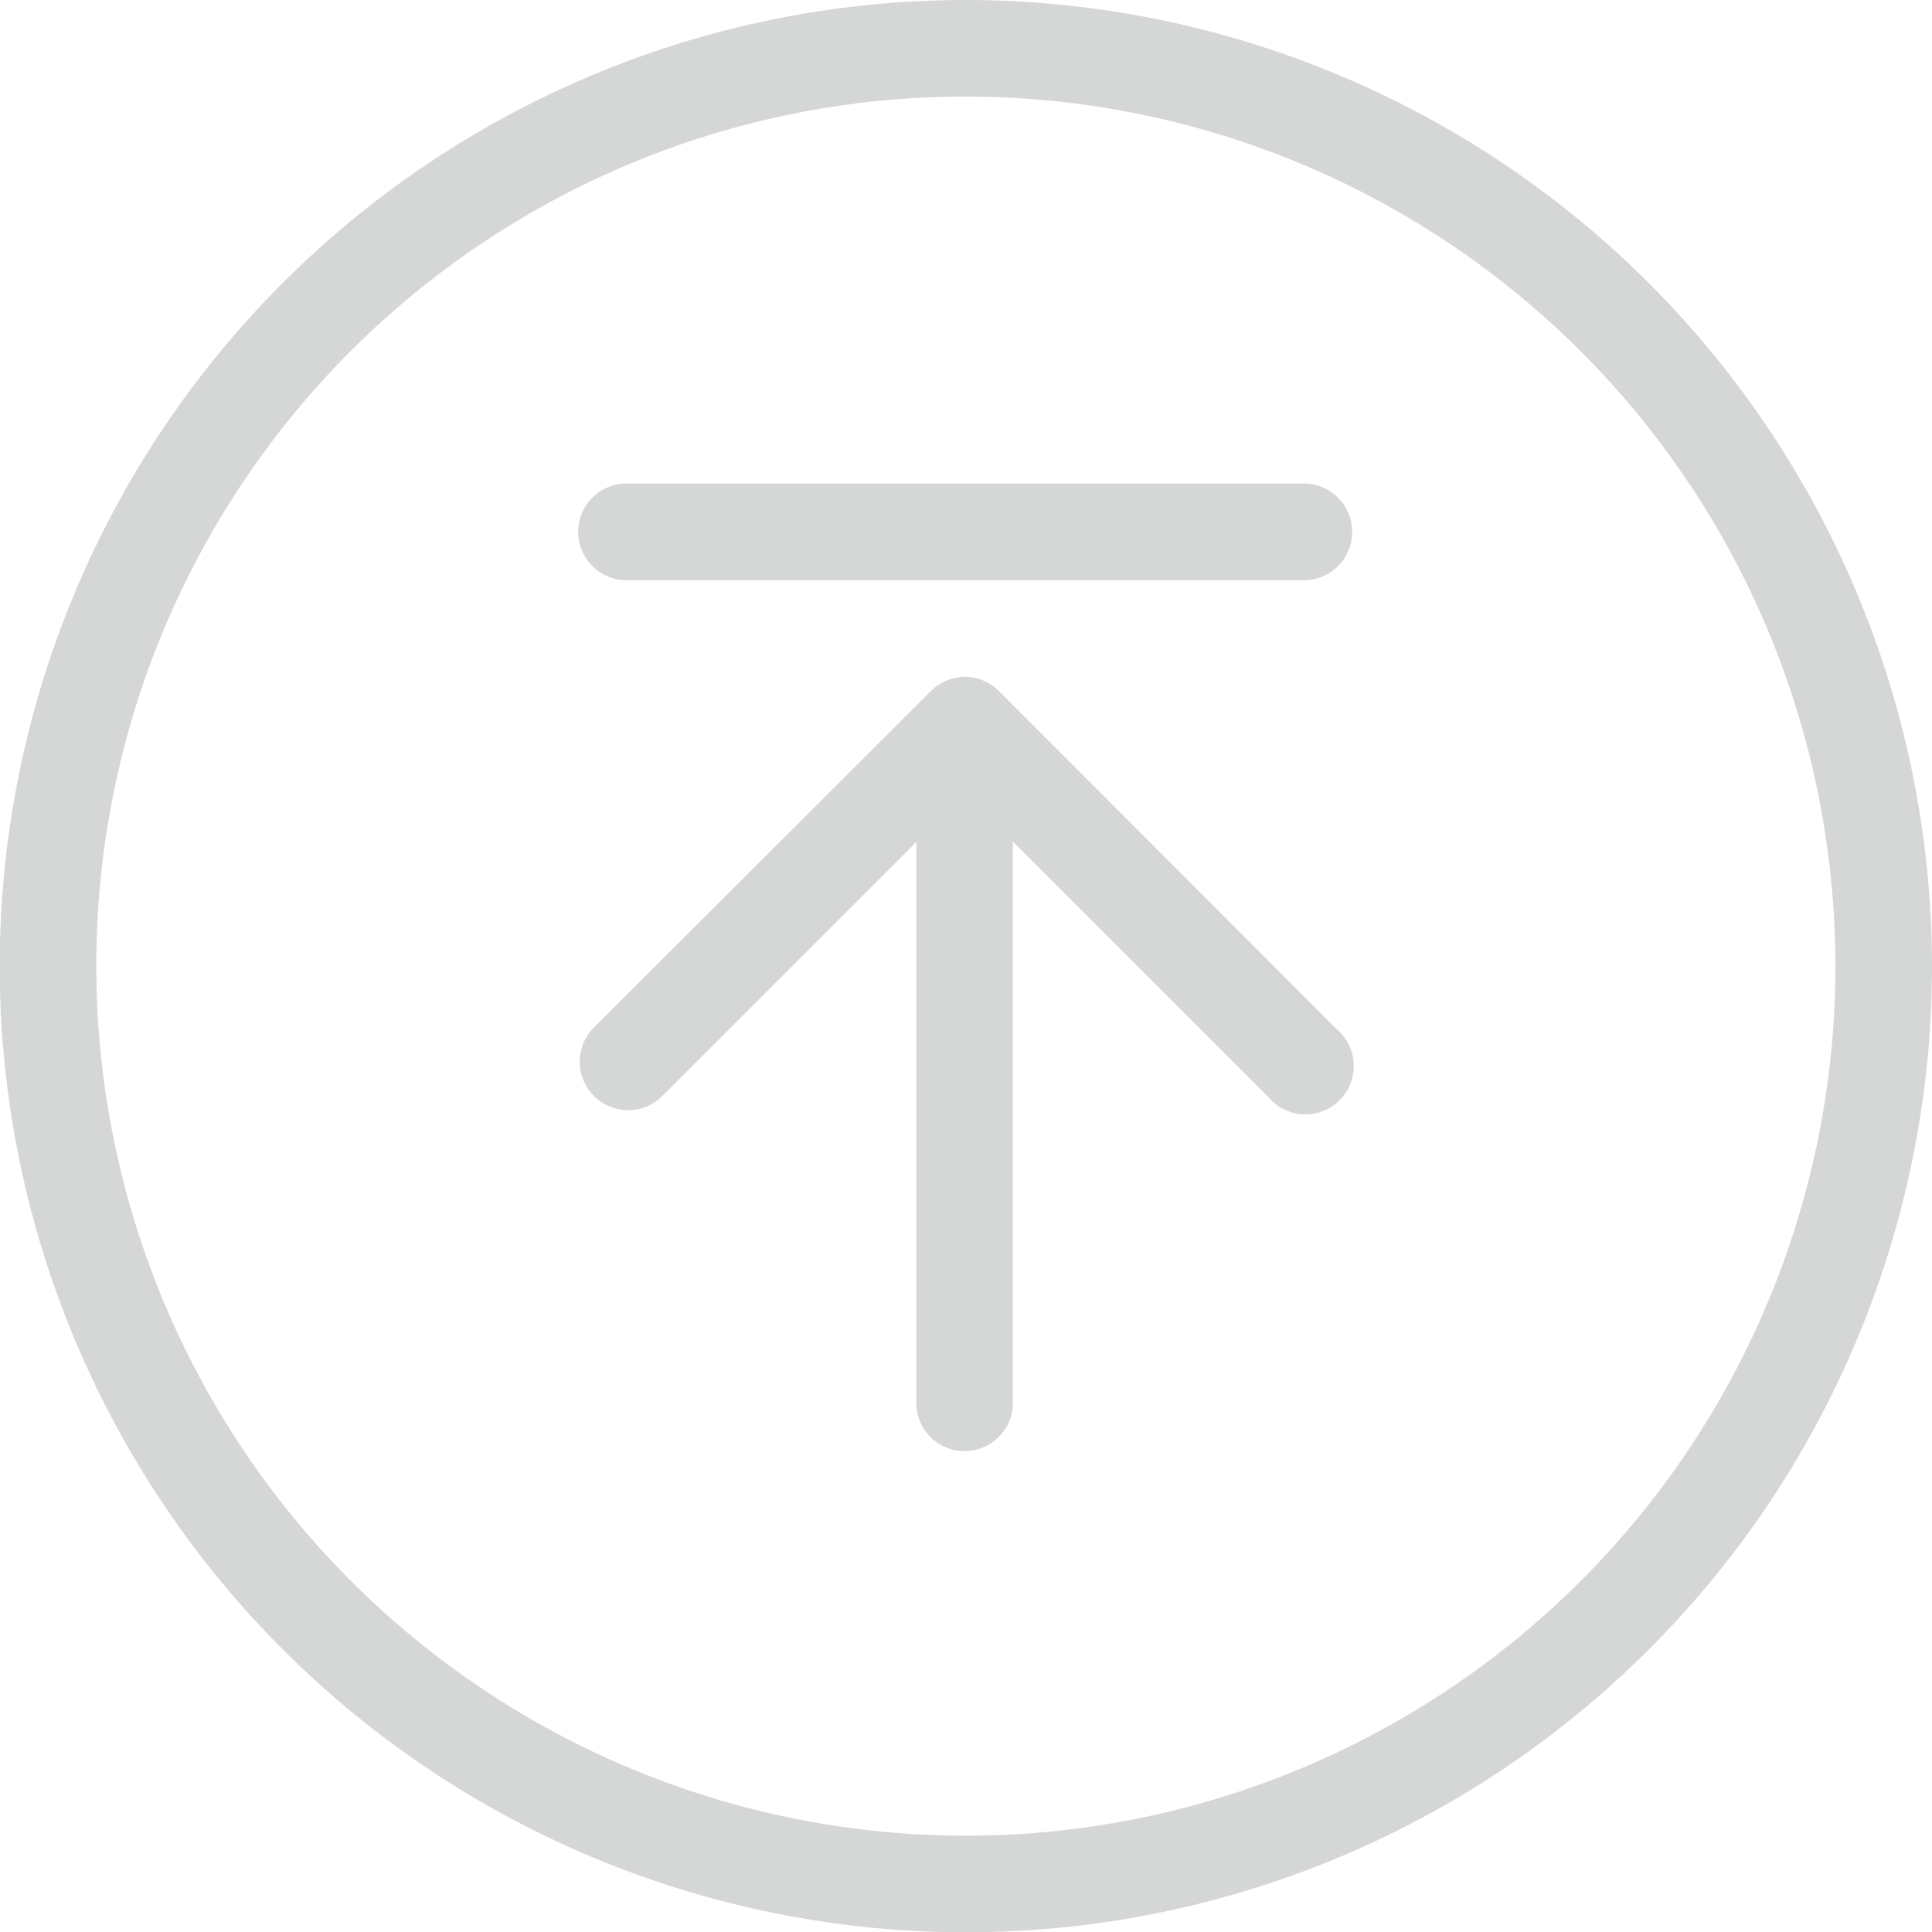
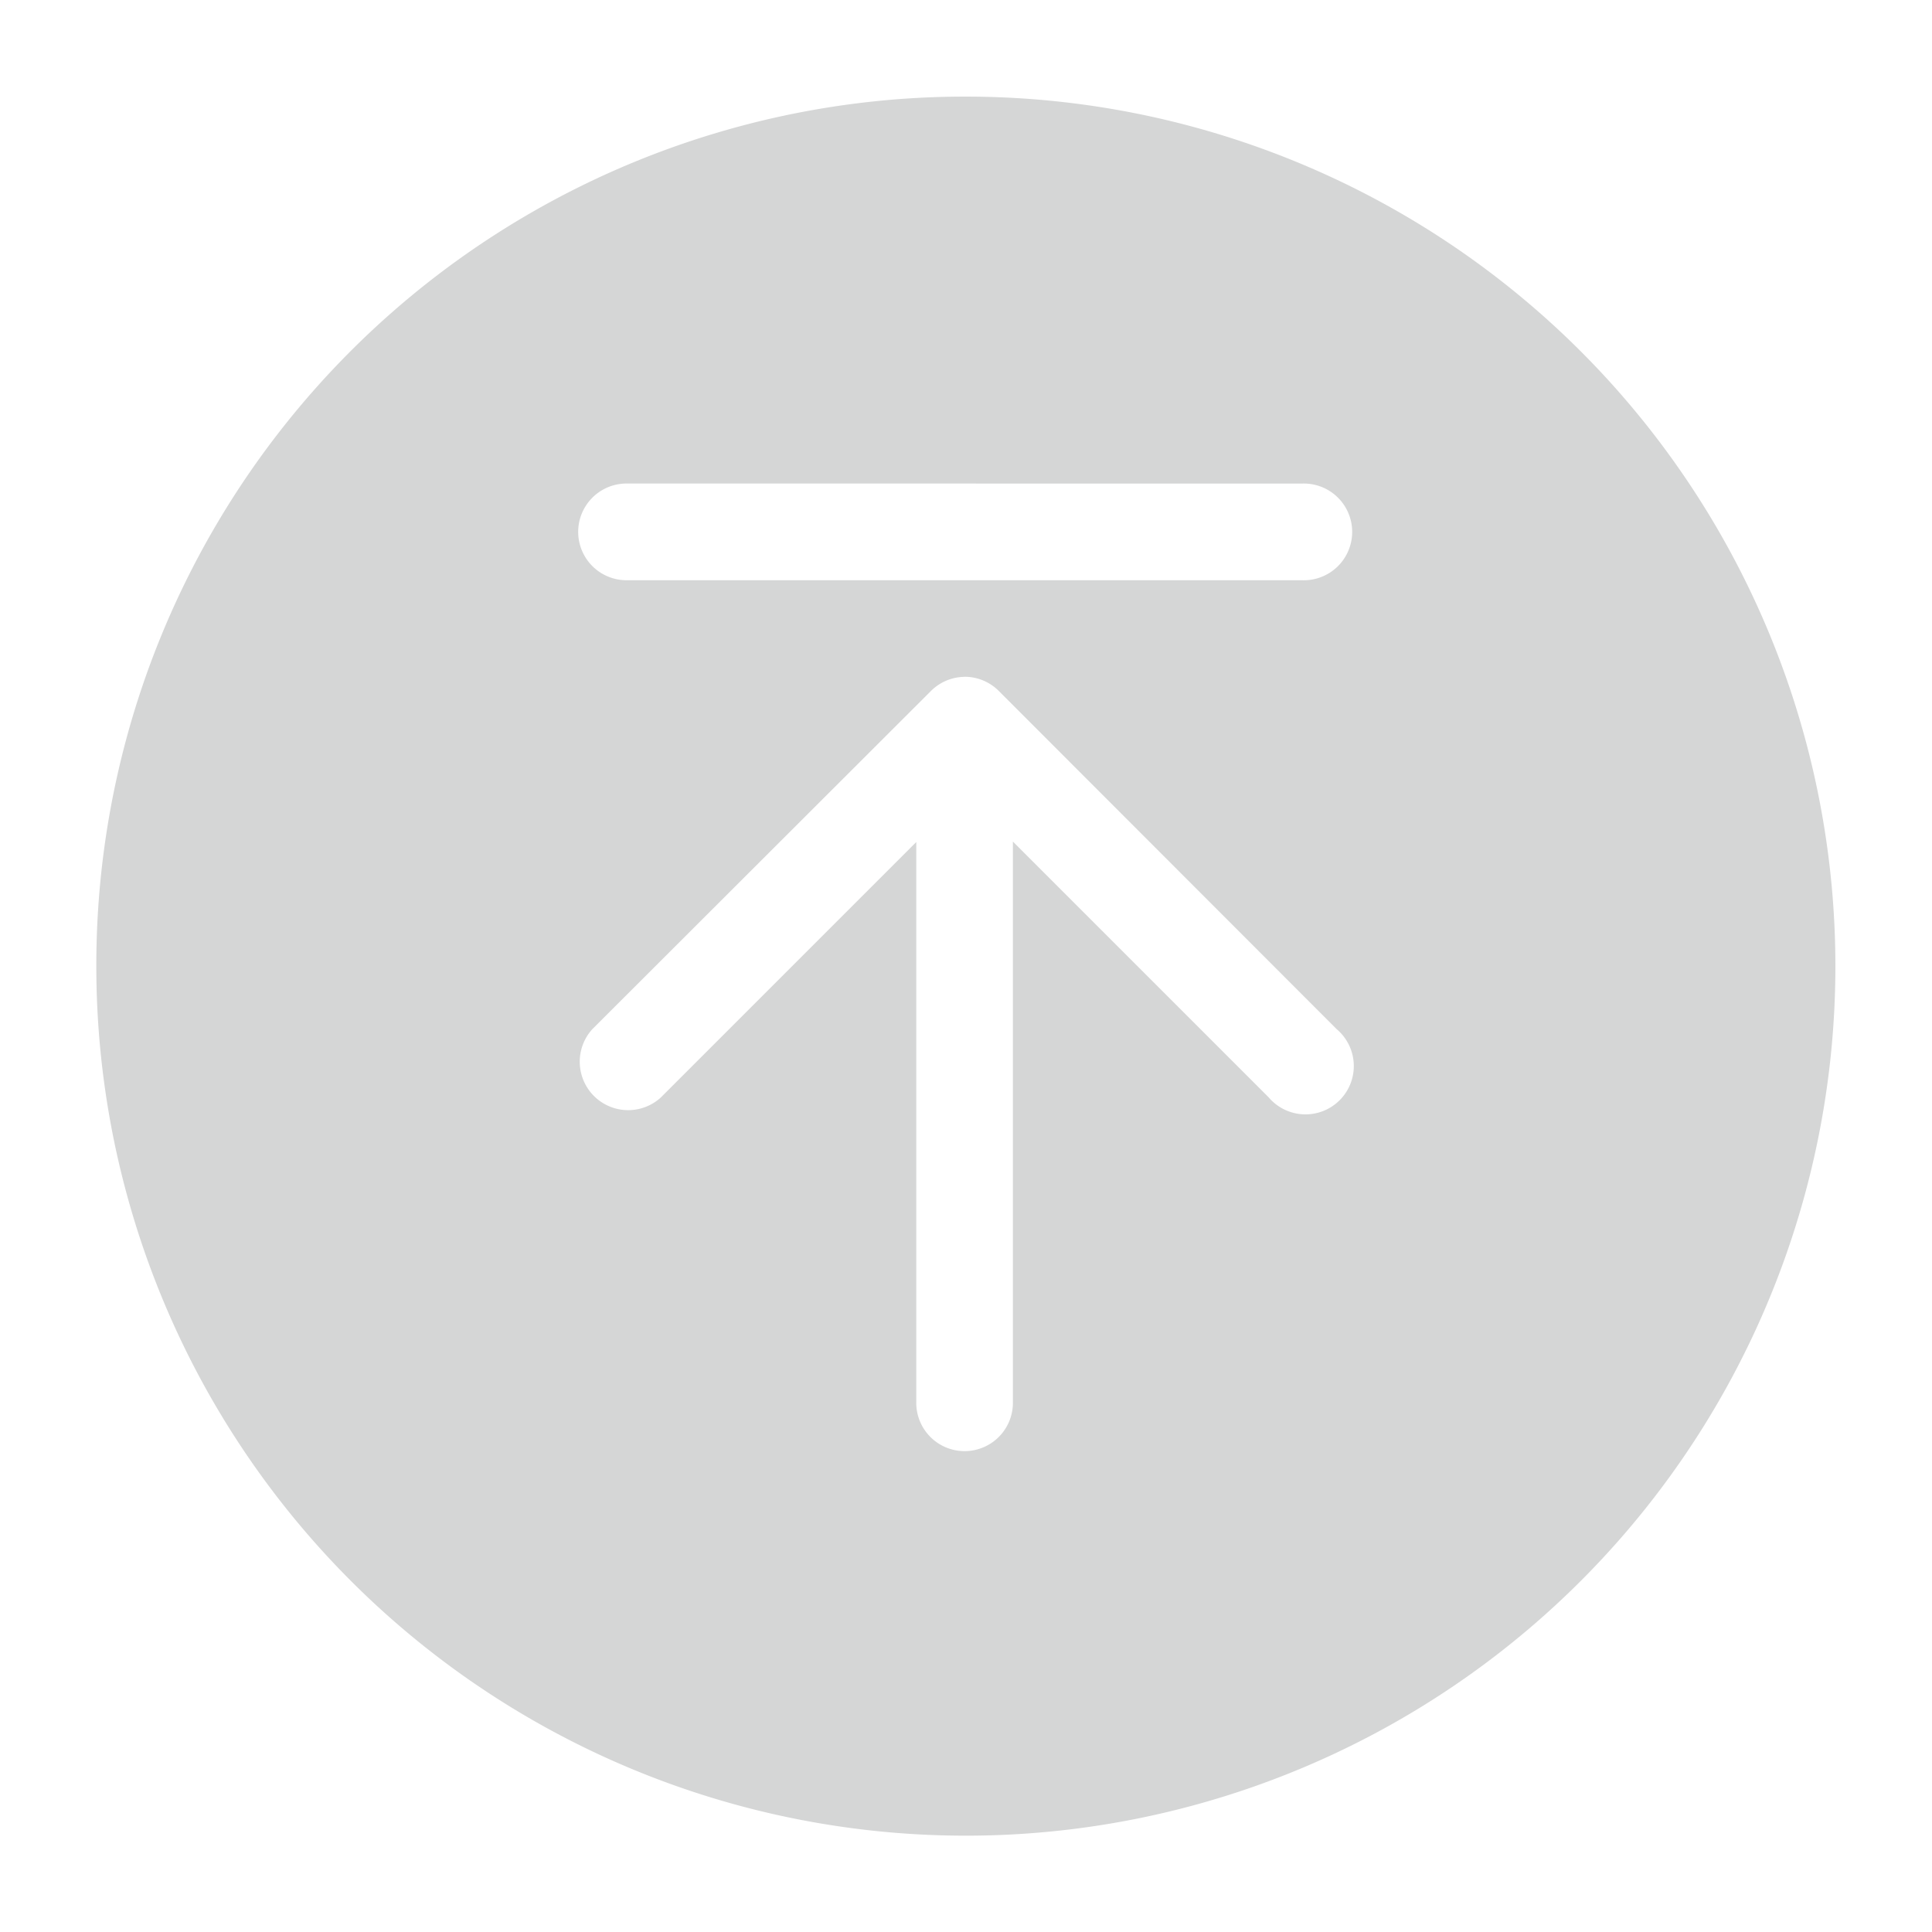
<svg xmlns="http://www.w3.org/2000/svg" id="noun-upload-1854061" width="53.734" height="53.742" viewBox="0 0 53.734 53.742">
  <g id="Grupo_13" data-name="Grupo 13">
-     <path id="Caminho_55" data-name="Caminho 55" d="M27.926,285.358a26.871,26.871,0,1,0,26.867,26.867,26.886,26.886,0,0,0-26.867-26.867Zm0,2.687a24.184,24.184,0,1,1-24.188,24.18,24.158,24.158,0,0,1,24.188-24.18Zm-9.441,10.761a1.345,1.345,0,0,0,0,2.69h18.8a1.345,1.345,0,1,0,0-2.689Zm9.391,5.377a1.345,1.345,0,0,0-.932.4l-9.412,9.4a1.347,1.347,0,0,0,1.9,1.905l7.111-7.111v15.56a1.344,1.344,0,1,0,2.687,0V308.764l7.111,7.111a1.344,1.344,0,1,0,1.894-1.894l-9.391-9.4a1.344,1.344,0,0,0-.973-.4Z" transform="translate(-1.059 -285.358)" fill="#d5d6d6" />
+     <path id="Caminho_55" data-name="Caminho 55" d="M27.926,285.358Zm0,2.687a24.184,24.184,0,1,1-24.188,24.18,24.158,24.158,0,0,1,24.188-24.18Zm-9.441,10.761a1.345,1.345,0,0,0,0,2.69h18.8a1.345,1.345,0,1,0,0-2.689Zm9.391,5.377a1.345,1.345,0,0,0-.932.4l-9.412,9.4a1.347,1.347,0,0,0,1.9,1.905l7.111-7.111v15.56a1.344,1.344,0,1,0,2.687,0V308.764l7.111,7.111a1.344,1.344,0,1,0,1.894-1.894l-9.391-9.4a1.344,1.344,0,0,0-.973-.4Z" transform="translate(-1.059 -285.358)" fill="#d5d6d6" />
  </g>
</svg>